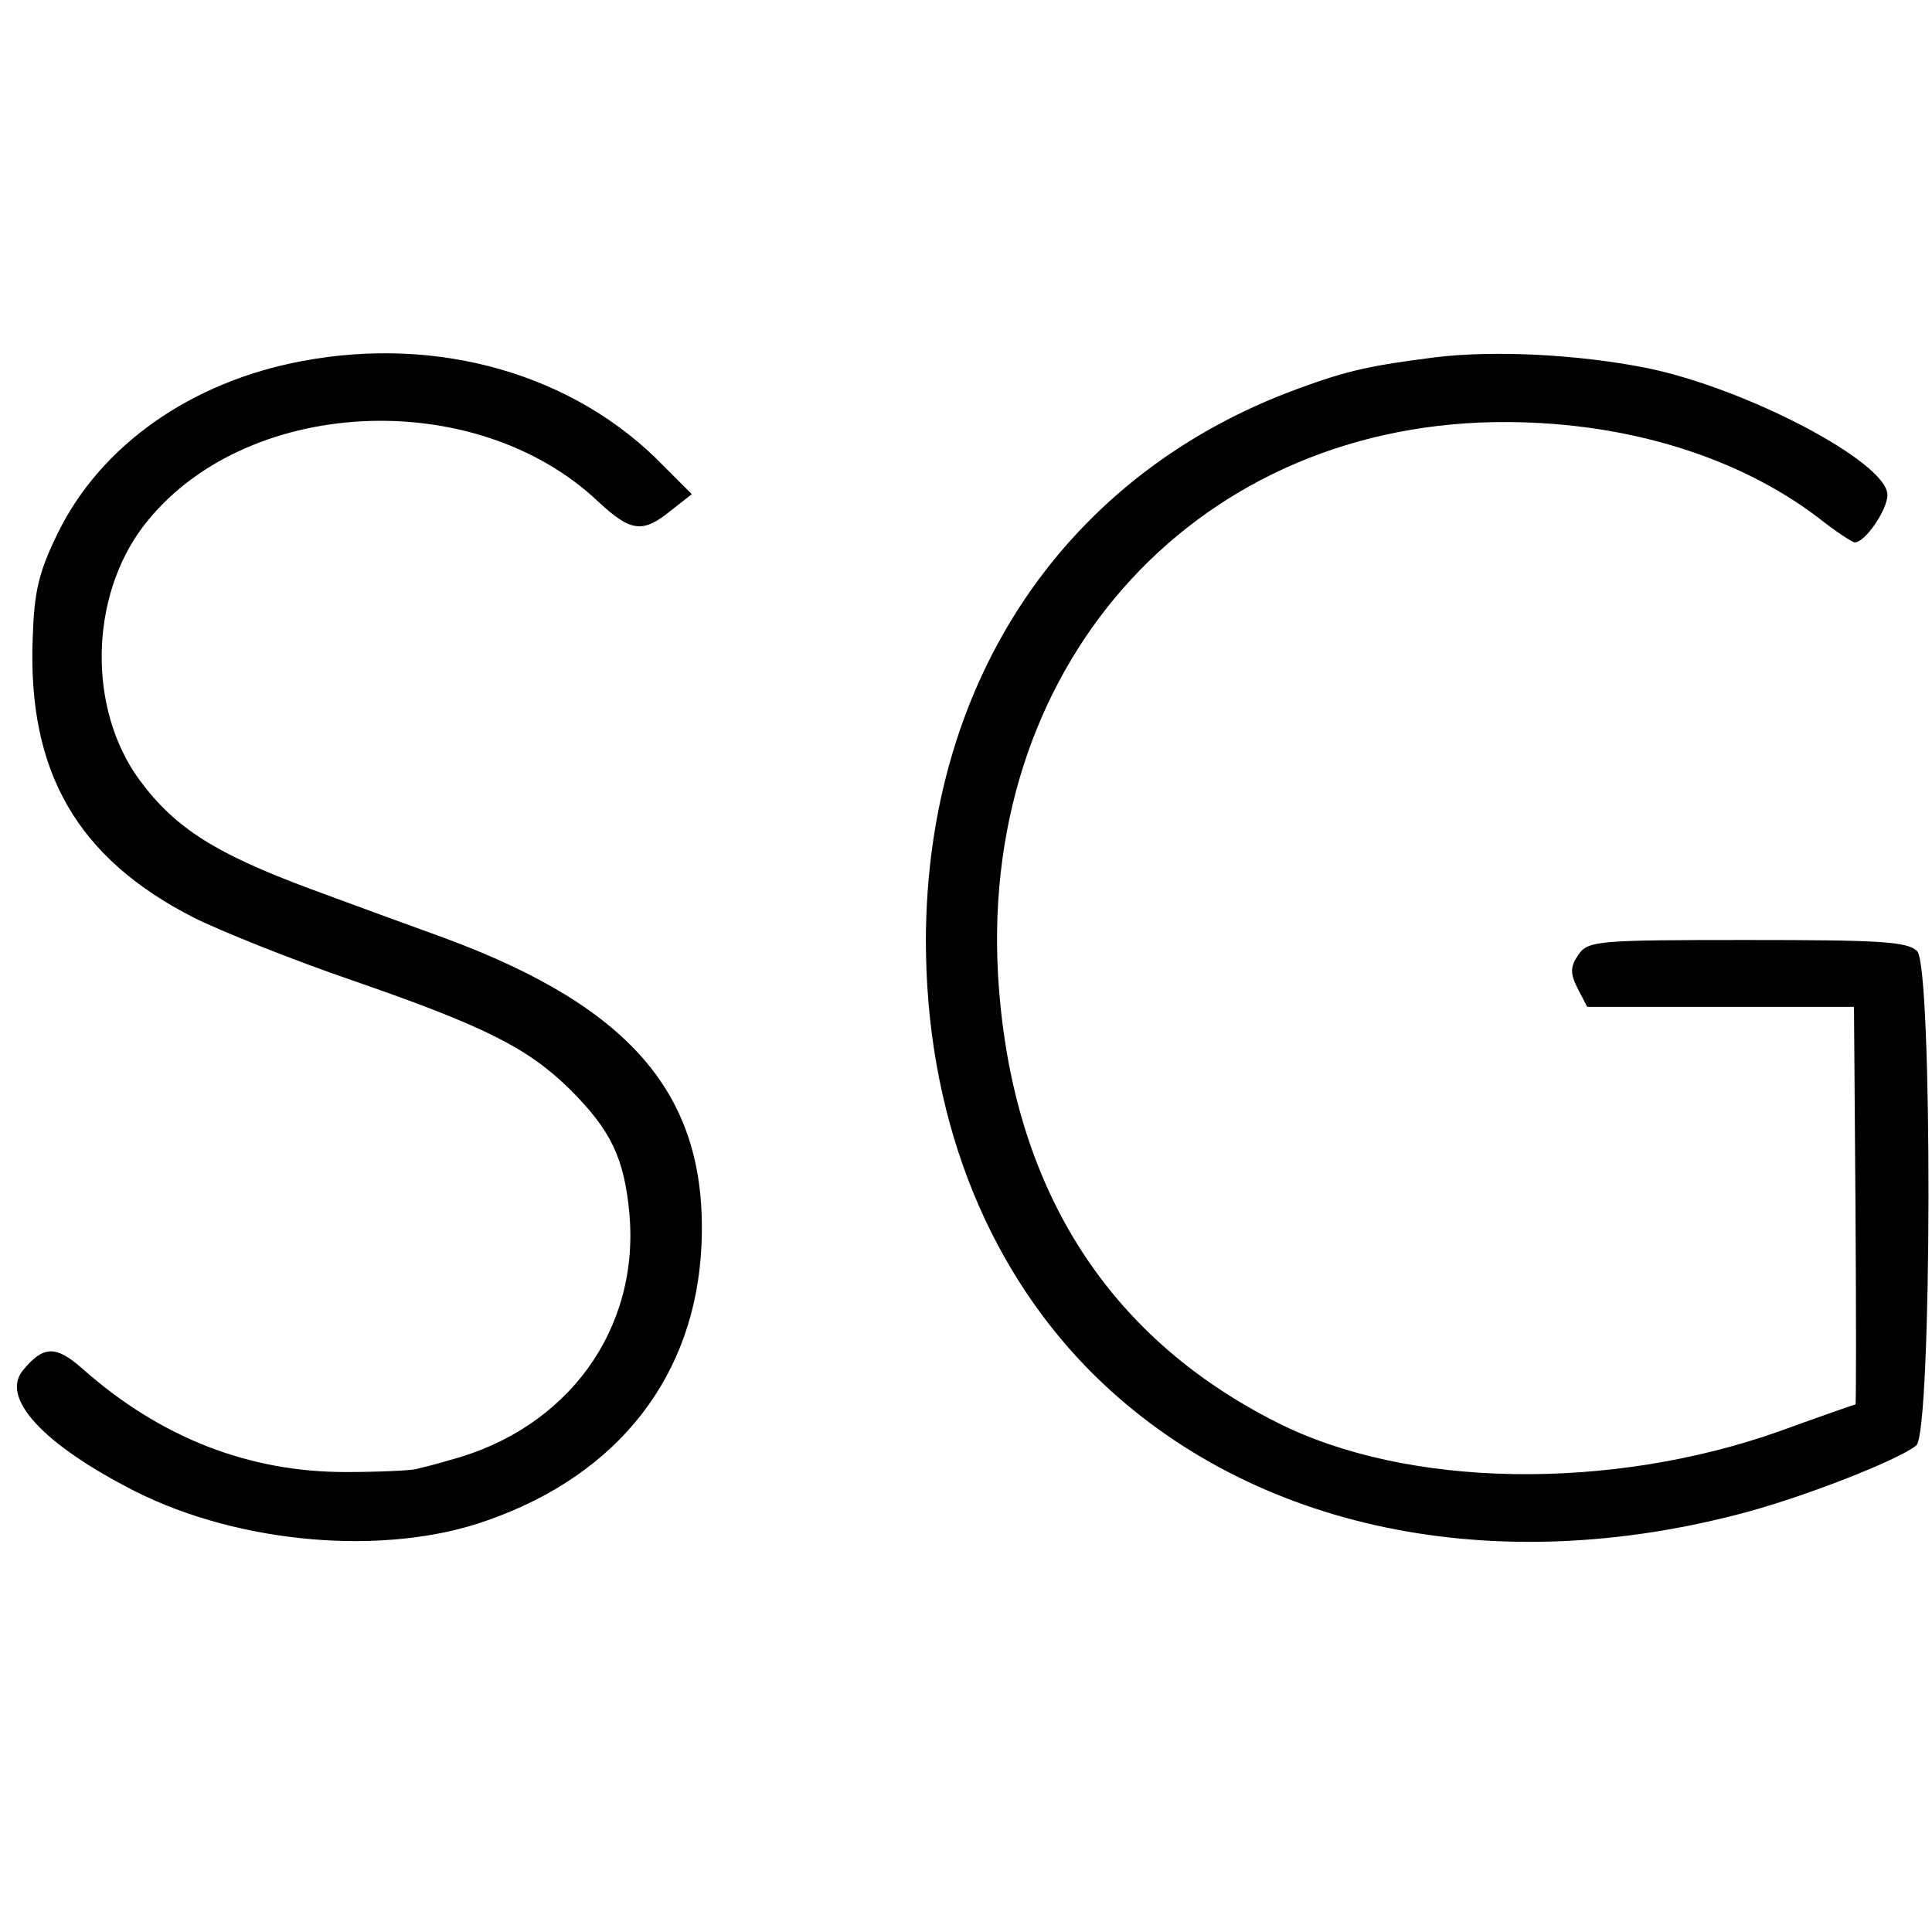
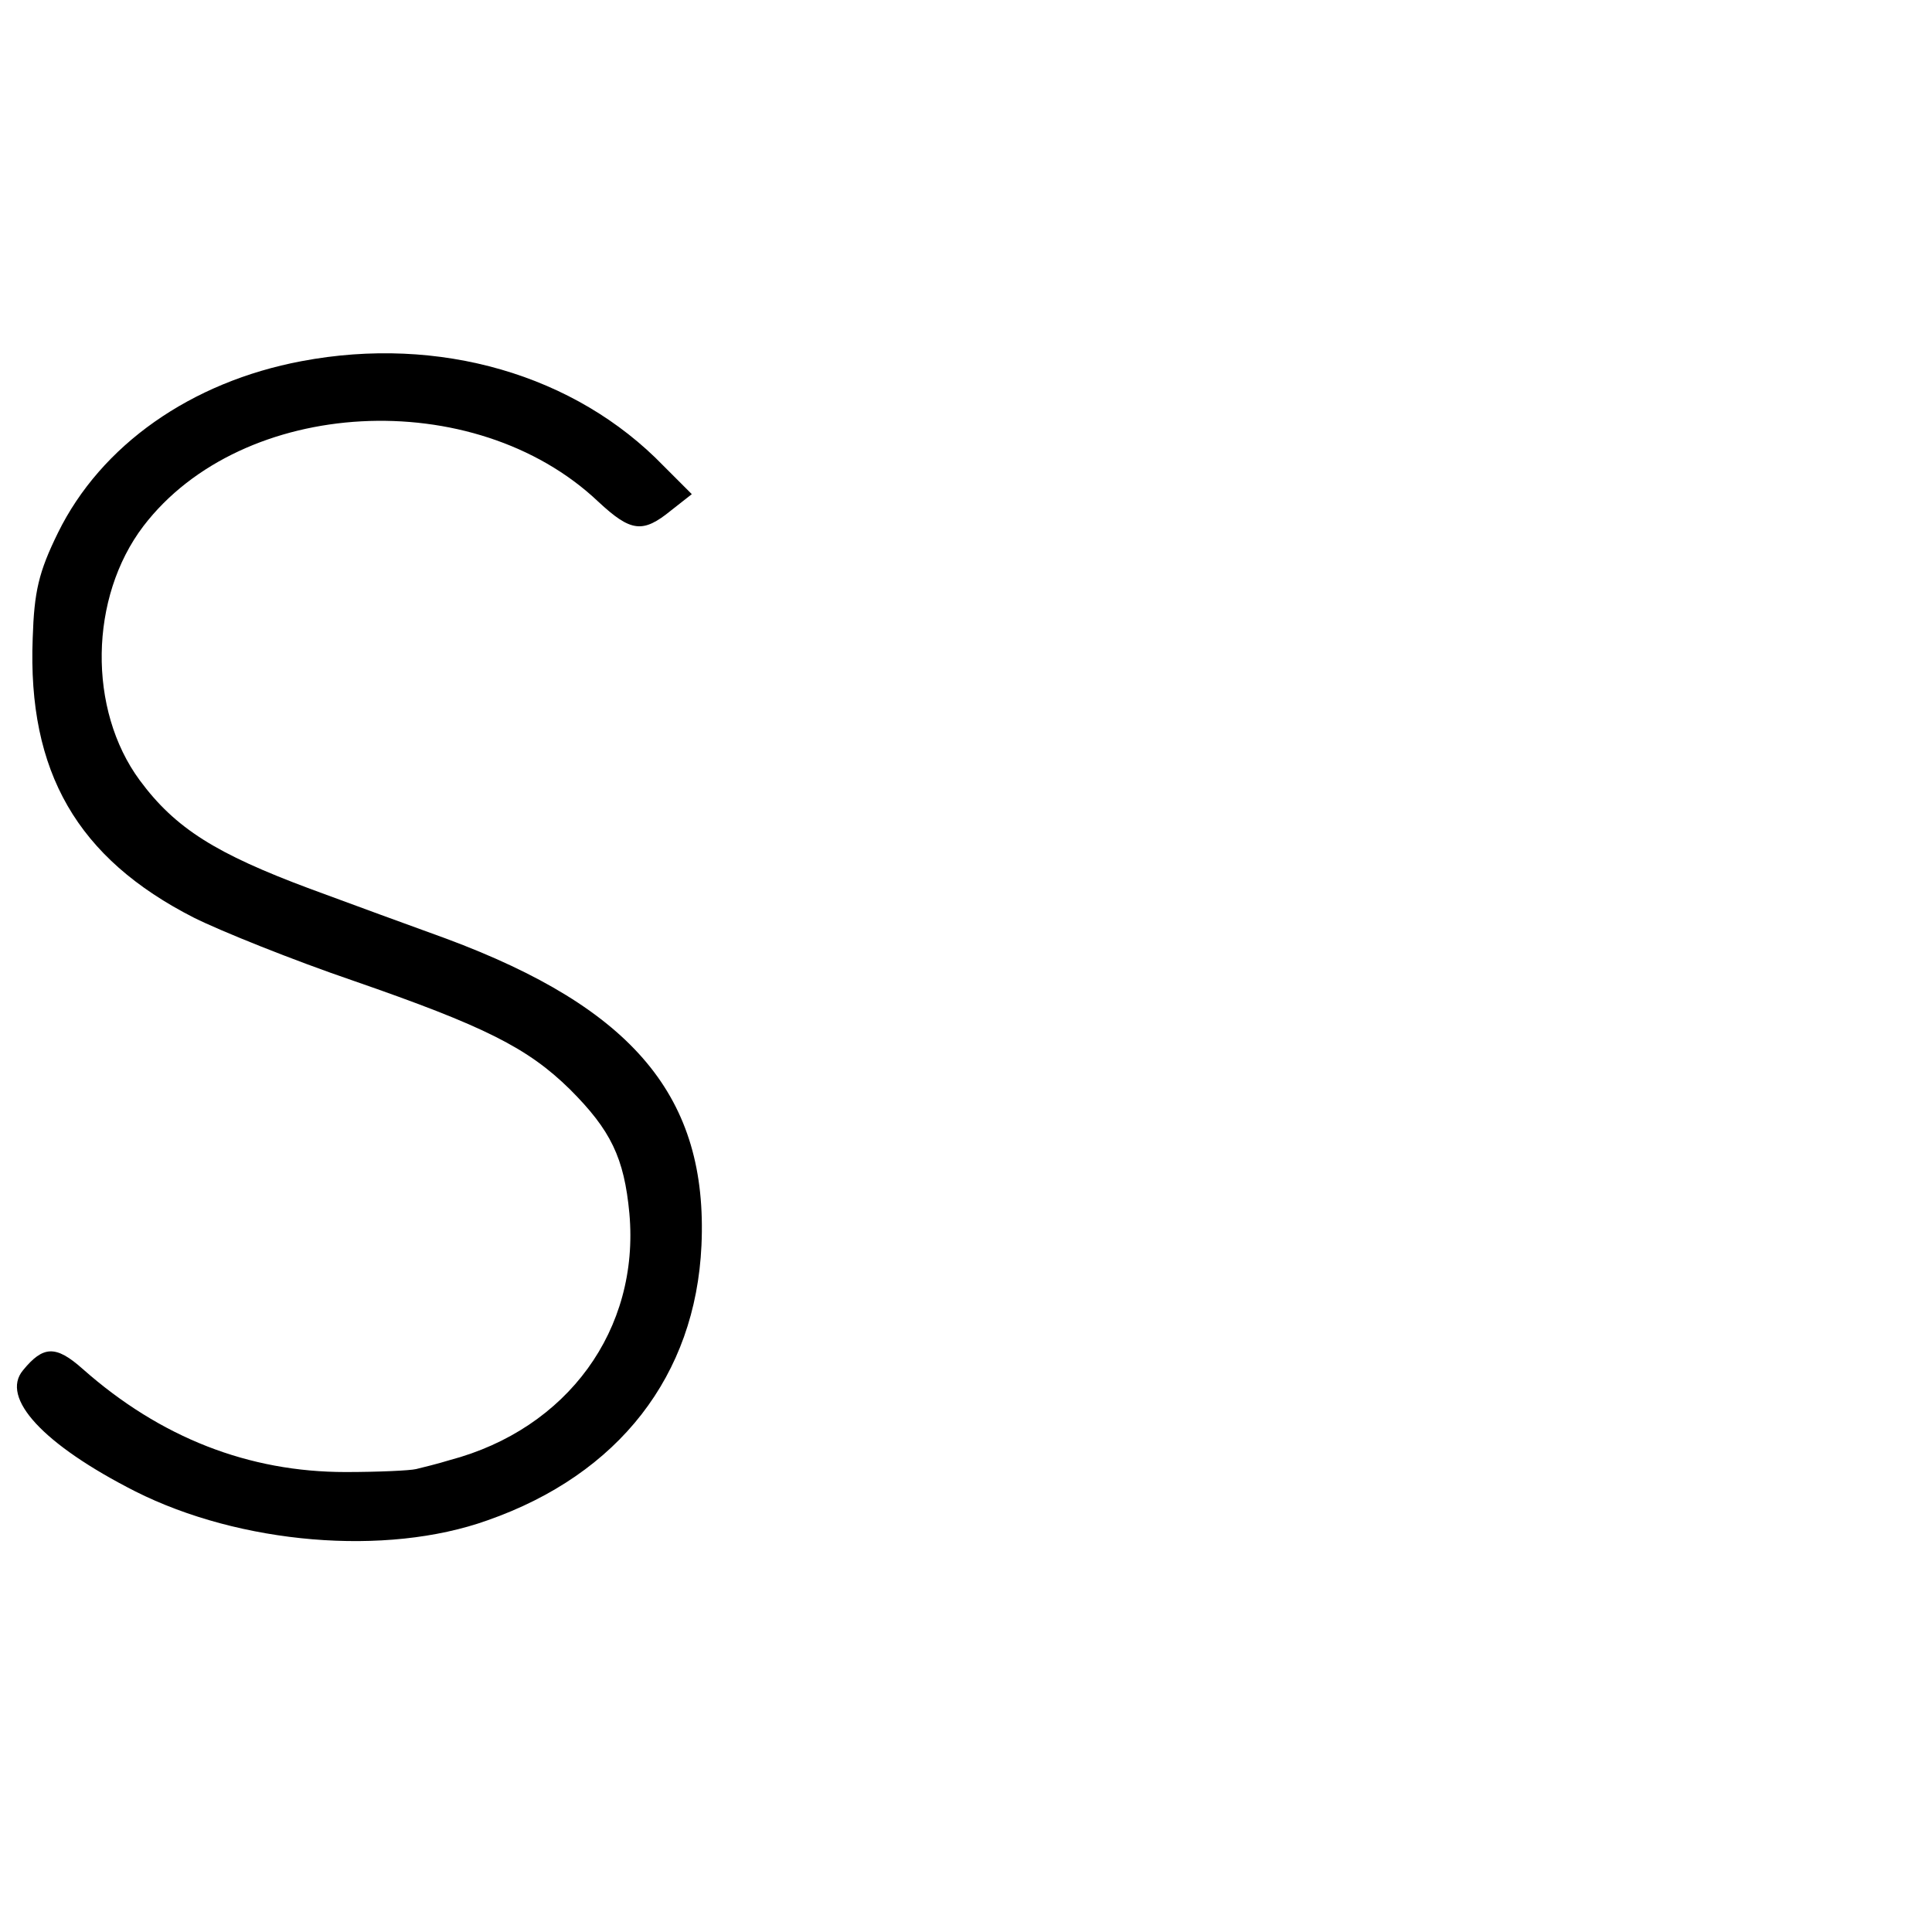
<svg xmlns="http://www.w3.org/2000/svg" version="1.0" width="260pt" height="260pt" viewBox="0 0 260 260" preserveAspectRatio="xMidYMid meet">
  <g transform="translate(0,260) scale(0.1,-0.1)" fill="#000000" stroke="none">
    <path d="M406 2114 c-149 -28 -270 -113 -328 -231 -26 -53 -32 -79 -34 -142 -7 -180 60 -296 217 -376 36 -18 133 -57 215 -85 176 -61 234 -90 291 -146 55 -55 73 -92 80 -167 14 -156 -83 -290 -242 -332 -16 -5 -37 -10 -45 -12 -8 -2 -51 -4 -95 -4 -130 0 -249 46 -354 139 -36 32 -53 31 -80 -2 -31 -37 27 -100 151 -163 141 -71 337 -88 474 -39 177 62 280 195 288 370 9 199 -91 319 -344 413 -47 17 -129 47 -183 67 -126 47 -181 81 -229 146 -70 95 -68 246 5 342 133 174 445 191 612 33 44 -41 60 -43 98 -12 l28 22 -38 38 c-119 123 -302 176 -487 141z" />
-     <path d="M1930 2119 c-85 -11 -115 -17 -183 -42 -312 -114 -500 -391 -501 -742 0 -230 77 -433 219 -578 207 -210 530 -283 870 -196 88 22 222 75 244 94 21 20 22 644 1 665 -13 13 -51 15 -229 15 -202 0 -214 -1 -227 -20 -11 -16 -11 -25 -1 -45 l13 -25 179 0 180 0 2 -267 c1 -148 1 -268 0 -268 -1 0 -47 -16 -102 -36 -228 -81 -502 -77 -677 12 -232 117 -359 322 -375 604 -23 424 274 745 687 742 161 -1 309 -47 416 -128 24 -19 47 -34 50 -34 14 0 44 44 44 64 0 44 -191 144 -325 171 -91 18 -205 24 -285 14z" />
  </g>
</svg>